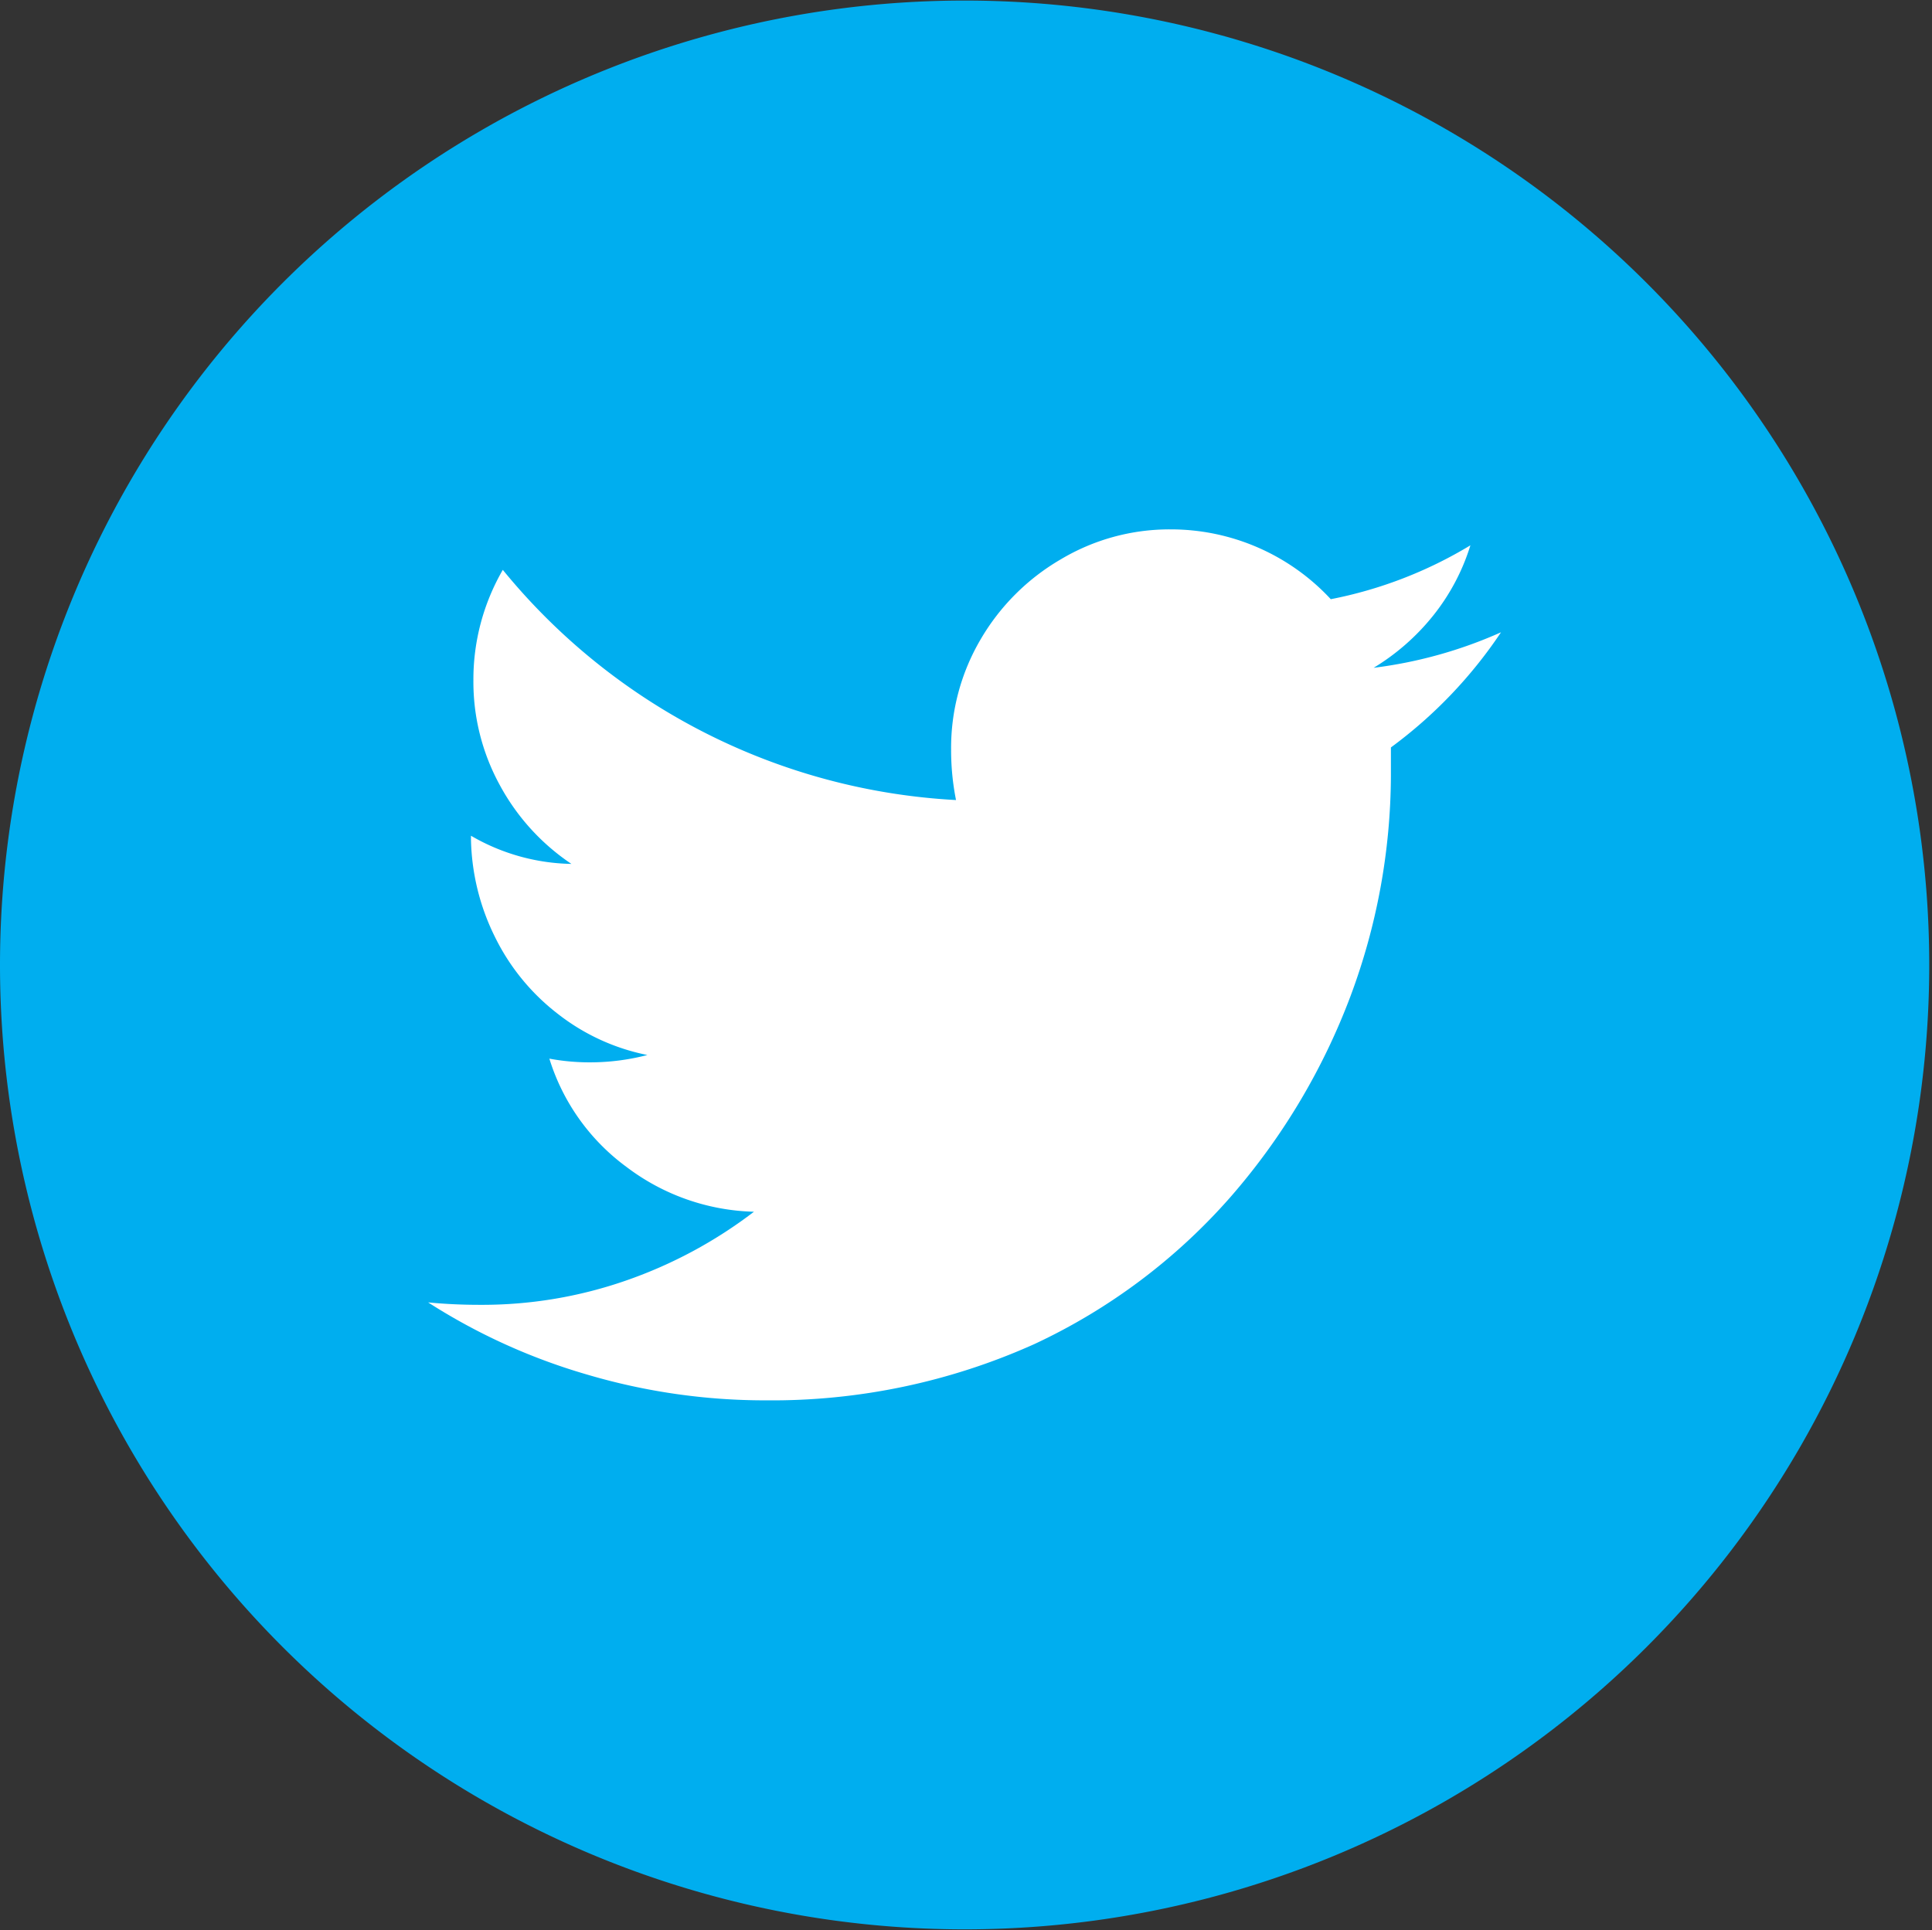
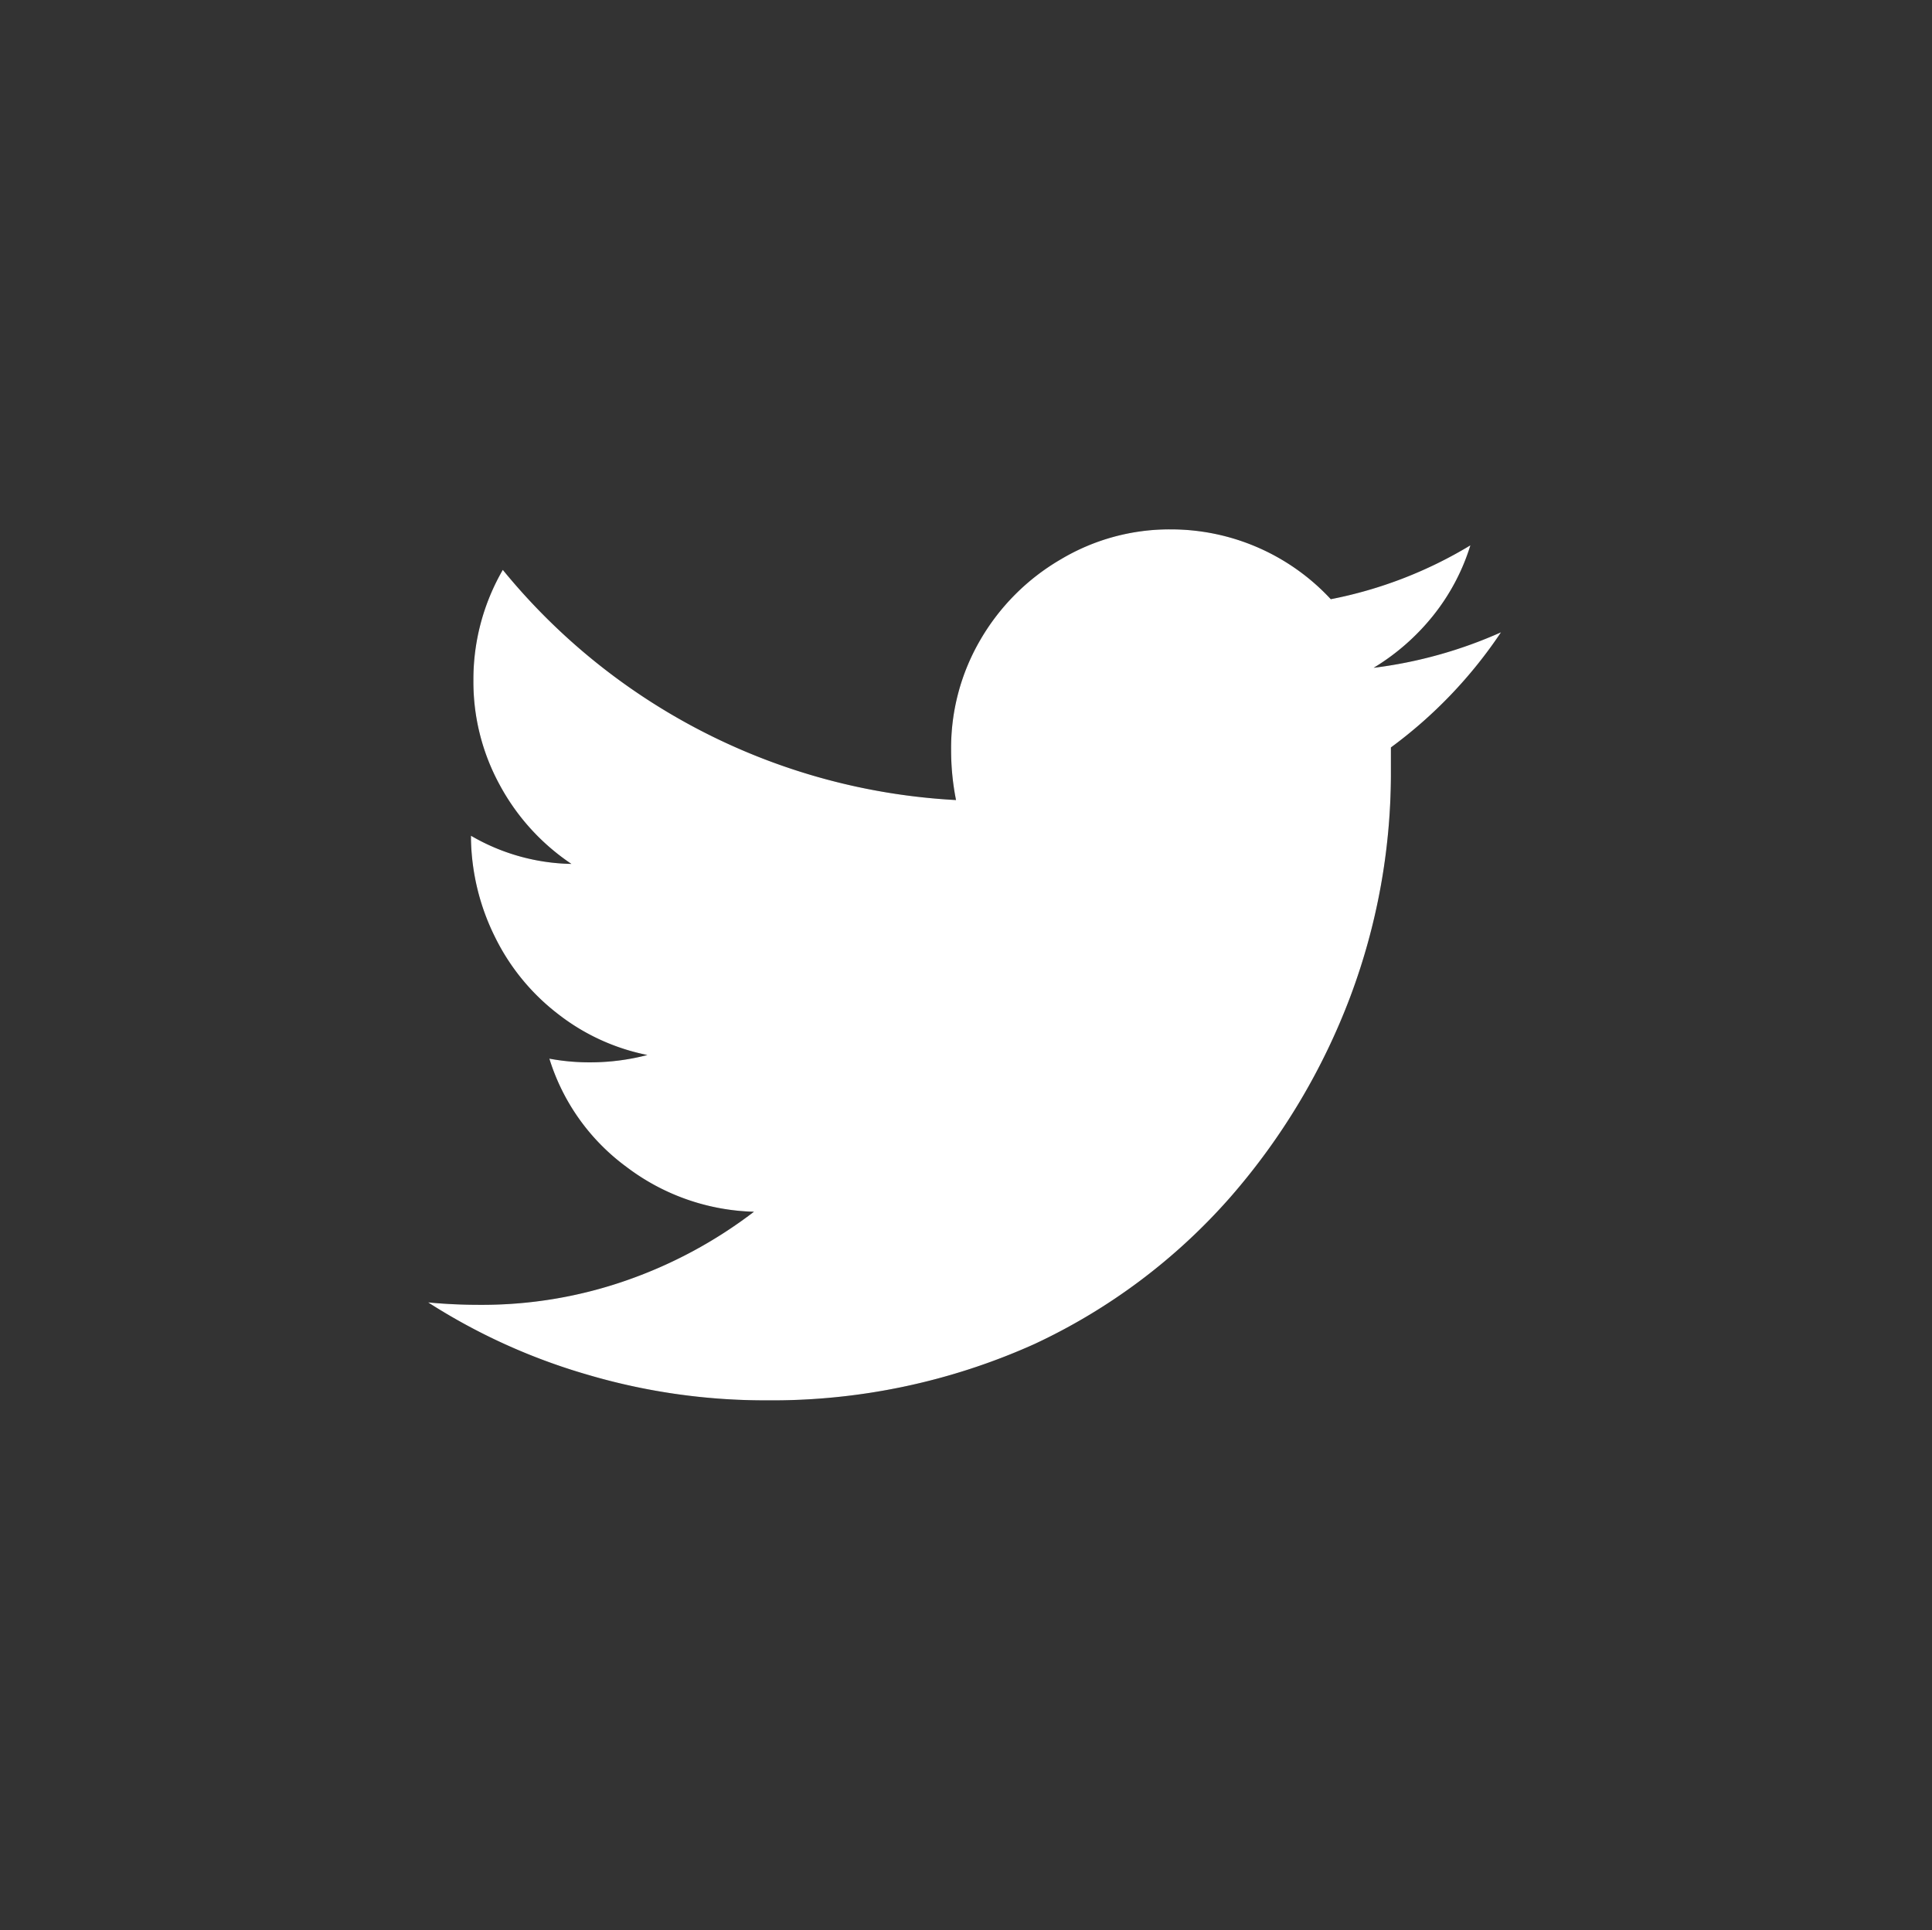
<svg xmlns="http://www.w3.org/2000/svg" id="twitter_comp" data-name="twitter comp" width="35.024" height="35" viewBox="0 0 35.024 35">
  <rect x="0" y="0" width="35.024" height="35" fill="#333333" stroke="none" />
  <g id="Group_83" data-name="Group 83" transform="translate(7.761 9.602)">
    <path id="Path_84" data-name="Path 84" d="M968.684,1144.8v.511a11.541,11.541,0,0,1-.733,4,11.916,11.916,0,0,1-2.176,3.642,10.8,10.8,0,0,1-3.553,2.665,11.589,11.589,0,0,1-4.863,1.021,11.369,11.369,0,0,1-3.242-.466,11.026,11.026,0,0,1-2.887-1.31q.466.045.955.044a7.928,7.928,0,0,0,2.643-.444,8.282,8.282,0,0,0,2.309-1.244,3.987,3.987,0,0,1-2.309-.811,3.846,3.846,0,0,1-1.4-1.965,3.961,3.961,0,0,0,.733.067,4.114,4.114,0,0,0,1.044-.133,3.855,3.855,0,0,1-1.621-.744,3.958,3.958,0,0,1-1.144-1.4,4.156,4.156,0,0,1-.433-1.765v-.067a3.739,3.739,0,0,0,1.821.511,4.015,4.015,0,0,1-1.3-1.432,3.9,3.9,0,0,1-.477-1.9,3.966,3.966,0,0,1,.533-2,11.387,11.387,0,0,0,8.216,4.174,4.616,4.616,0,0,1-.089-.91,3.886,3.886,0,0,1,.533-2,4.023,4.023,0,0,1,1.454-1.454,3.844,3.844,0,0,1,1.987-.544,3.953,3.953,0,0,1,2.909,1.266,7.757,7.757,0,0,0,2.531-.977,3.859,3.859,0,0,1-.677,1.277,4.1,4.1,0,0,1-1.077.944,8.1,8.1,0,0,0,2.309-.644A8.349,8.349,0,0,1,968.684,1144.8Z" transform="translate(-951.23 -1140.849)" />
  </g>
-   <path id="Path_145" data-name="Path 145" d="M954.737,1158.545h0a17.487,17.487,0,0,1-17.487-17.487h0a17.487,17.487,0,0,1,17.487-17.487h0a17.487,17.487,0,0,1,17.487,17.487h0A17.486,17.486,0,0,1,954.737,1158.545Z" transform="translate(-937.25 -1123.561)" fill="#00aeef" />
  <g id="Group_195" data-name="Group 195" transform="translate(7.761 9.602)">
-     <path id="icon-twitter" d="M968.684,1144.8v.511a11.541,11.541,0,0,1-.733,4,11.916,11.916,0,0,1-2.176,3.642,10.8,10.8,0,0,1-3.553,2.665,11.589,11.589,0,0,1-4.863,1.021,11.369,11.369,0,0,1-3.242-.466,11.026,11.026,0,0,1-2.887-1.31q.466.045.955.044a7.928,7.928,0,0,0,2.643-.444,8.282,8.282,0,0,0,2.309-1.244,3.987,3.987,0,0,1-2.309-.811,3.846,3.846,0,0,1-1.4-1.965,3.961,3.961,0,0,0,.733.067,4.114,4.114,0,0,0,1.044-.133,3.855,3.855,0,0,1-1.621-.744,3.958,3.958,0,0,1-1.144-1.4,4.156,4.156,0,0,1-.433-1.765v-.067a3.739,3.739,0,0,0,1.821.511,4.015,4.015,0,0,1-1.3-1.432,3.9,3.9,0,0,1-.477-1.9,3.966,3.966,0,0,1,.533-2,11.387,11.387,0,0,0,8.216,4.174,4.616,4.616,0,0,1-.089-.91,3.886,3.886,0,0,1,.533-2,4.023,4.023,0,0,1,1.454-1.454,3.844,3.844,0,0,1,1.987-.544,3.953,3.953,0,0,1,2.909,1.266,7.757,7.757,0,0,0,2.531-.977,3.859,3.859,0,0,1-.677,1.277,4.1,4.1,0,0,1-1.077.944,8.1,8.1,0,0,0,2.309-.644A8.349,8.349,0,0,1,968.684,1144.8Z" transform="translate(-951.23 -1140.849)" fill="#fff" />
+     <path id="icon-twitter" d="M968.684,1144.8v.511a11.541,11.541,0,0,1-.733,4,11.916,11.916,0,0,1-2.176,3.642,10.8,10.8,0,0,1-3.553,2.665,11.589,11.589,0,0,1-4.863,1.021,11.369,11.369,0,0,1-3.242-.466,11.026,11.026,0,0,1-2.887-1.31q.466.045.955.044a7.928,7.928,0,0,0,2.643-.444,8.282,8.282,0,0,0,2.309-1.244,3.987,3.987,0,0,1-2.309-.811,3.846,3.846,0,0,1-1.4-1.965,3.961,3.961,0,0,0,.733.067,4.114,4.114,0,0,0,1.044-.133,3.855,3.855,0,0,1-1.621-.744,3.958,3.958,0,0,1-1.144-1.4,4.156,4.156,0,0,1-.433-1.765v-.067a3.739,3.739,0,0,0,1.821.511,4.015,4.015,0,0,1-1.3-1.432,3.9,3.9,0,0,1-.477-1.9,3.966,3.966,0,0,1,.533-2,11.387,11.387,0,0,0,8.216,4.174,4.616,4.616,0,0,1-.089-.91,3.886,3.886,0,0,1,.533-2,4.023,4.023,0,0,1,1.454-1.454,3.844,3.844,0,0,1,1.987-.544,3.953,3.953,0,0,1,2.909,1.266,7.757,7.757,0,0,0,2.531-.977,3.859,3.859,0,0,1-.677,1.277,4.1,4.1,0,0,1-1.077.944,8.1,8.1,0,0,0,2.309-.644A8.349,8.349,0,0,1,968.684,1144.8" transform="translate(-951.23 -1140.849)" fill="#fff" />
  </g>
-   <circle id="Ellipse_546" data-name="Ellipse 546" cx="17.5" cy="17.5" r="17.5" transform="translate(0.024)" fill="#fff" opacity="0" />
</svg>